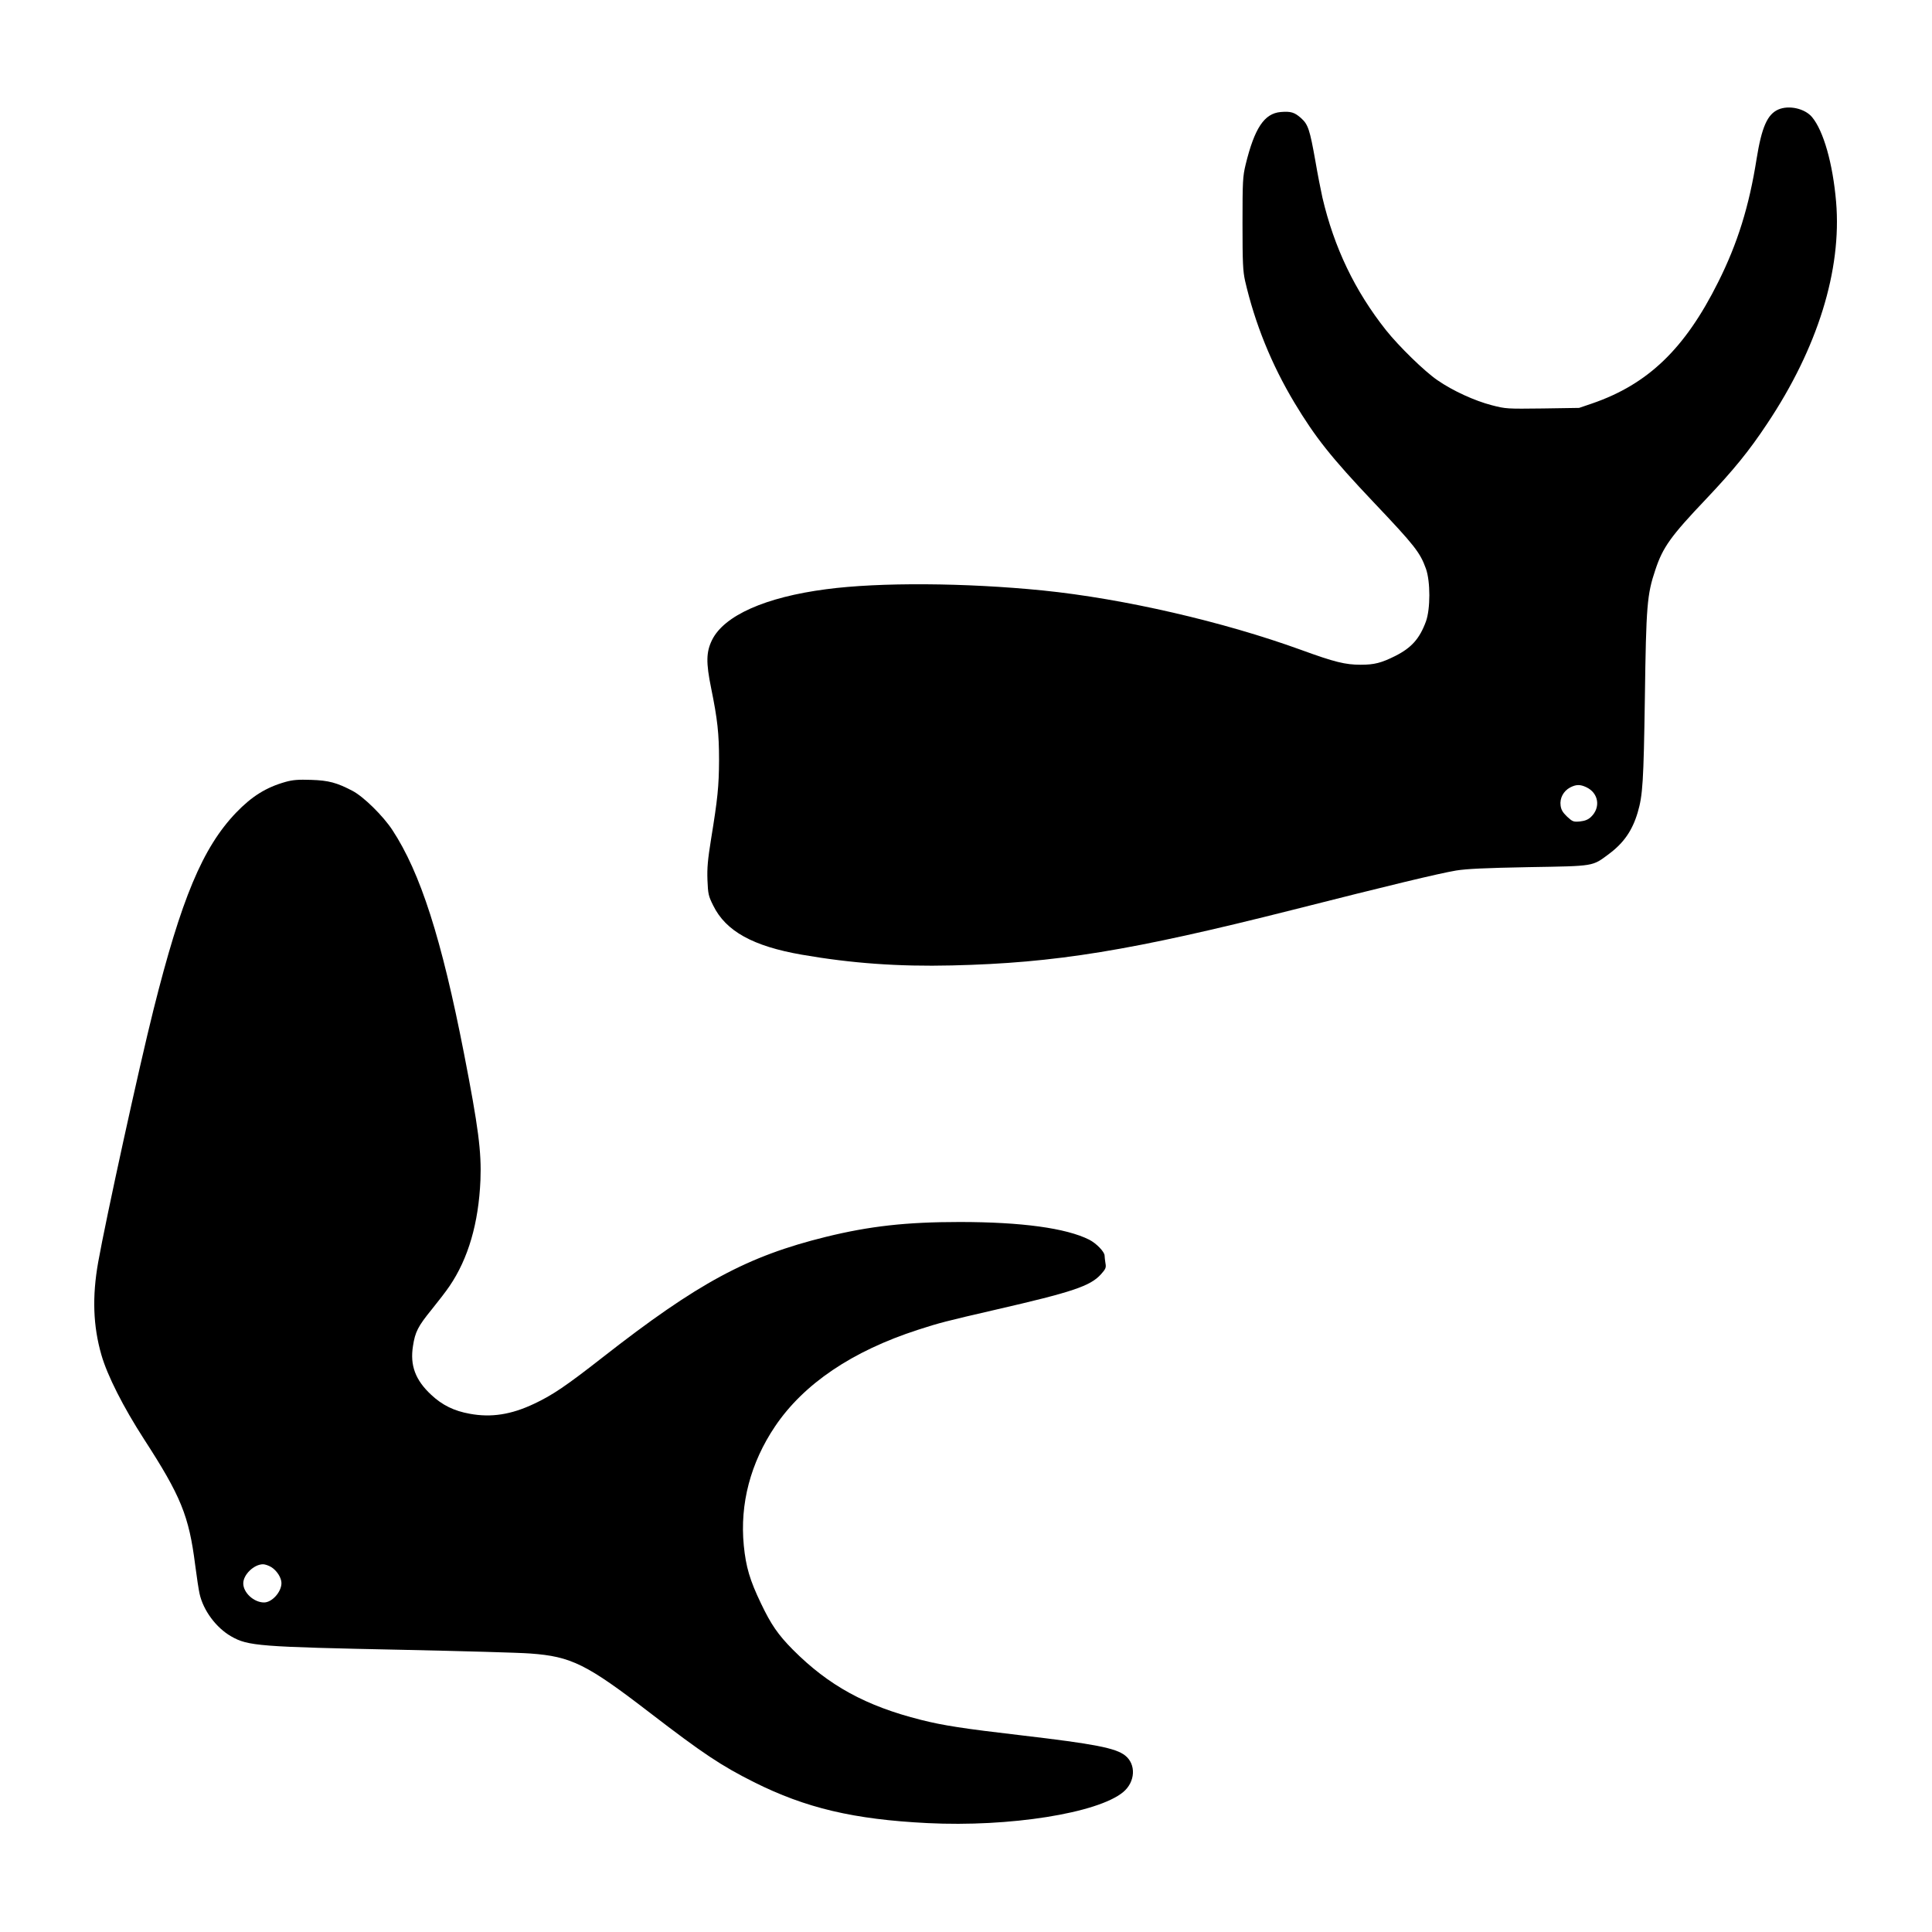
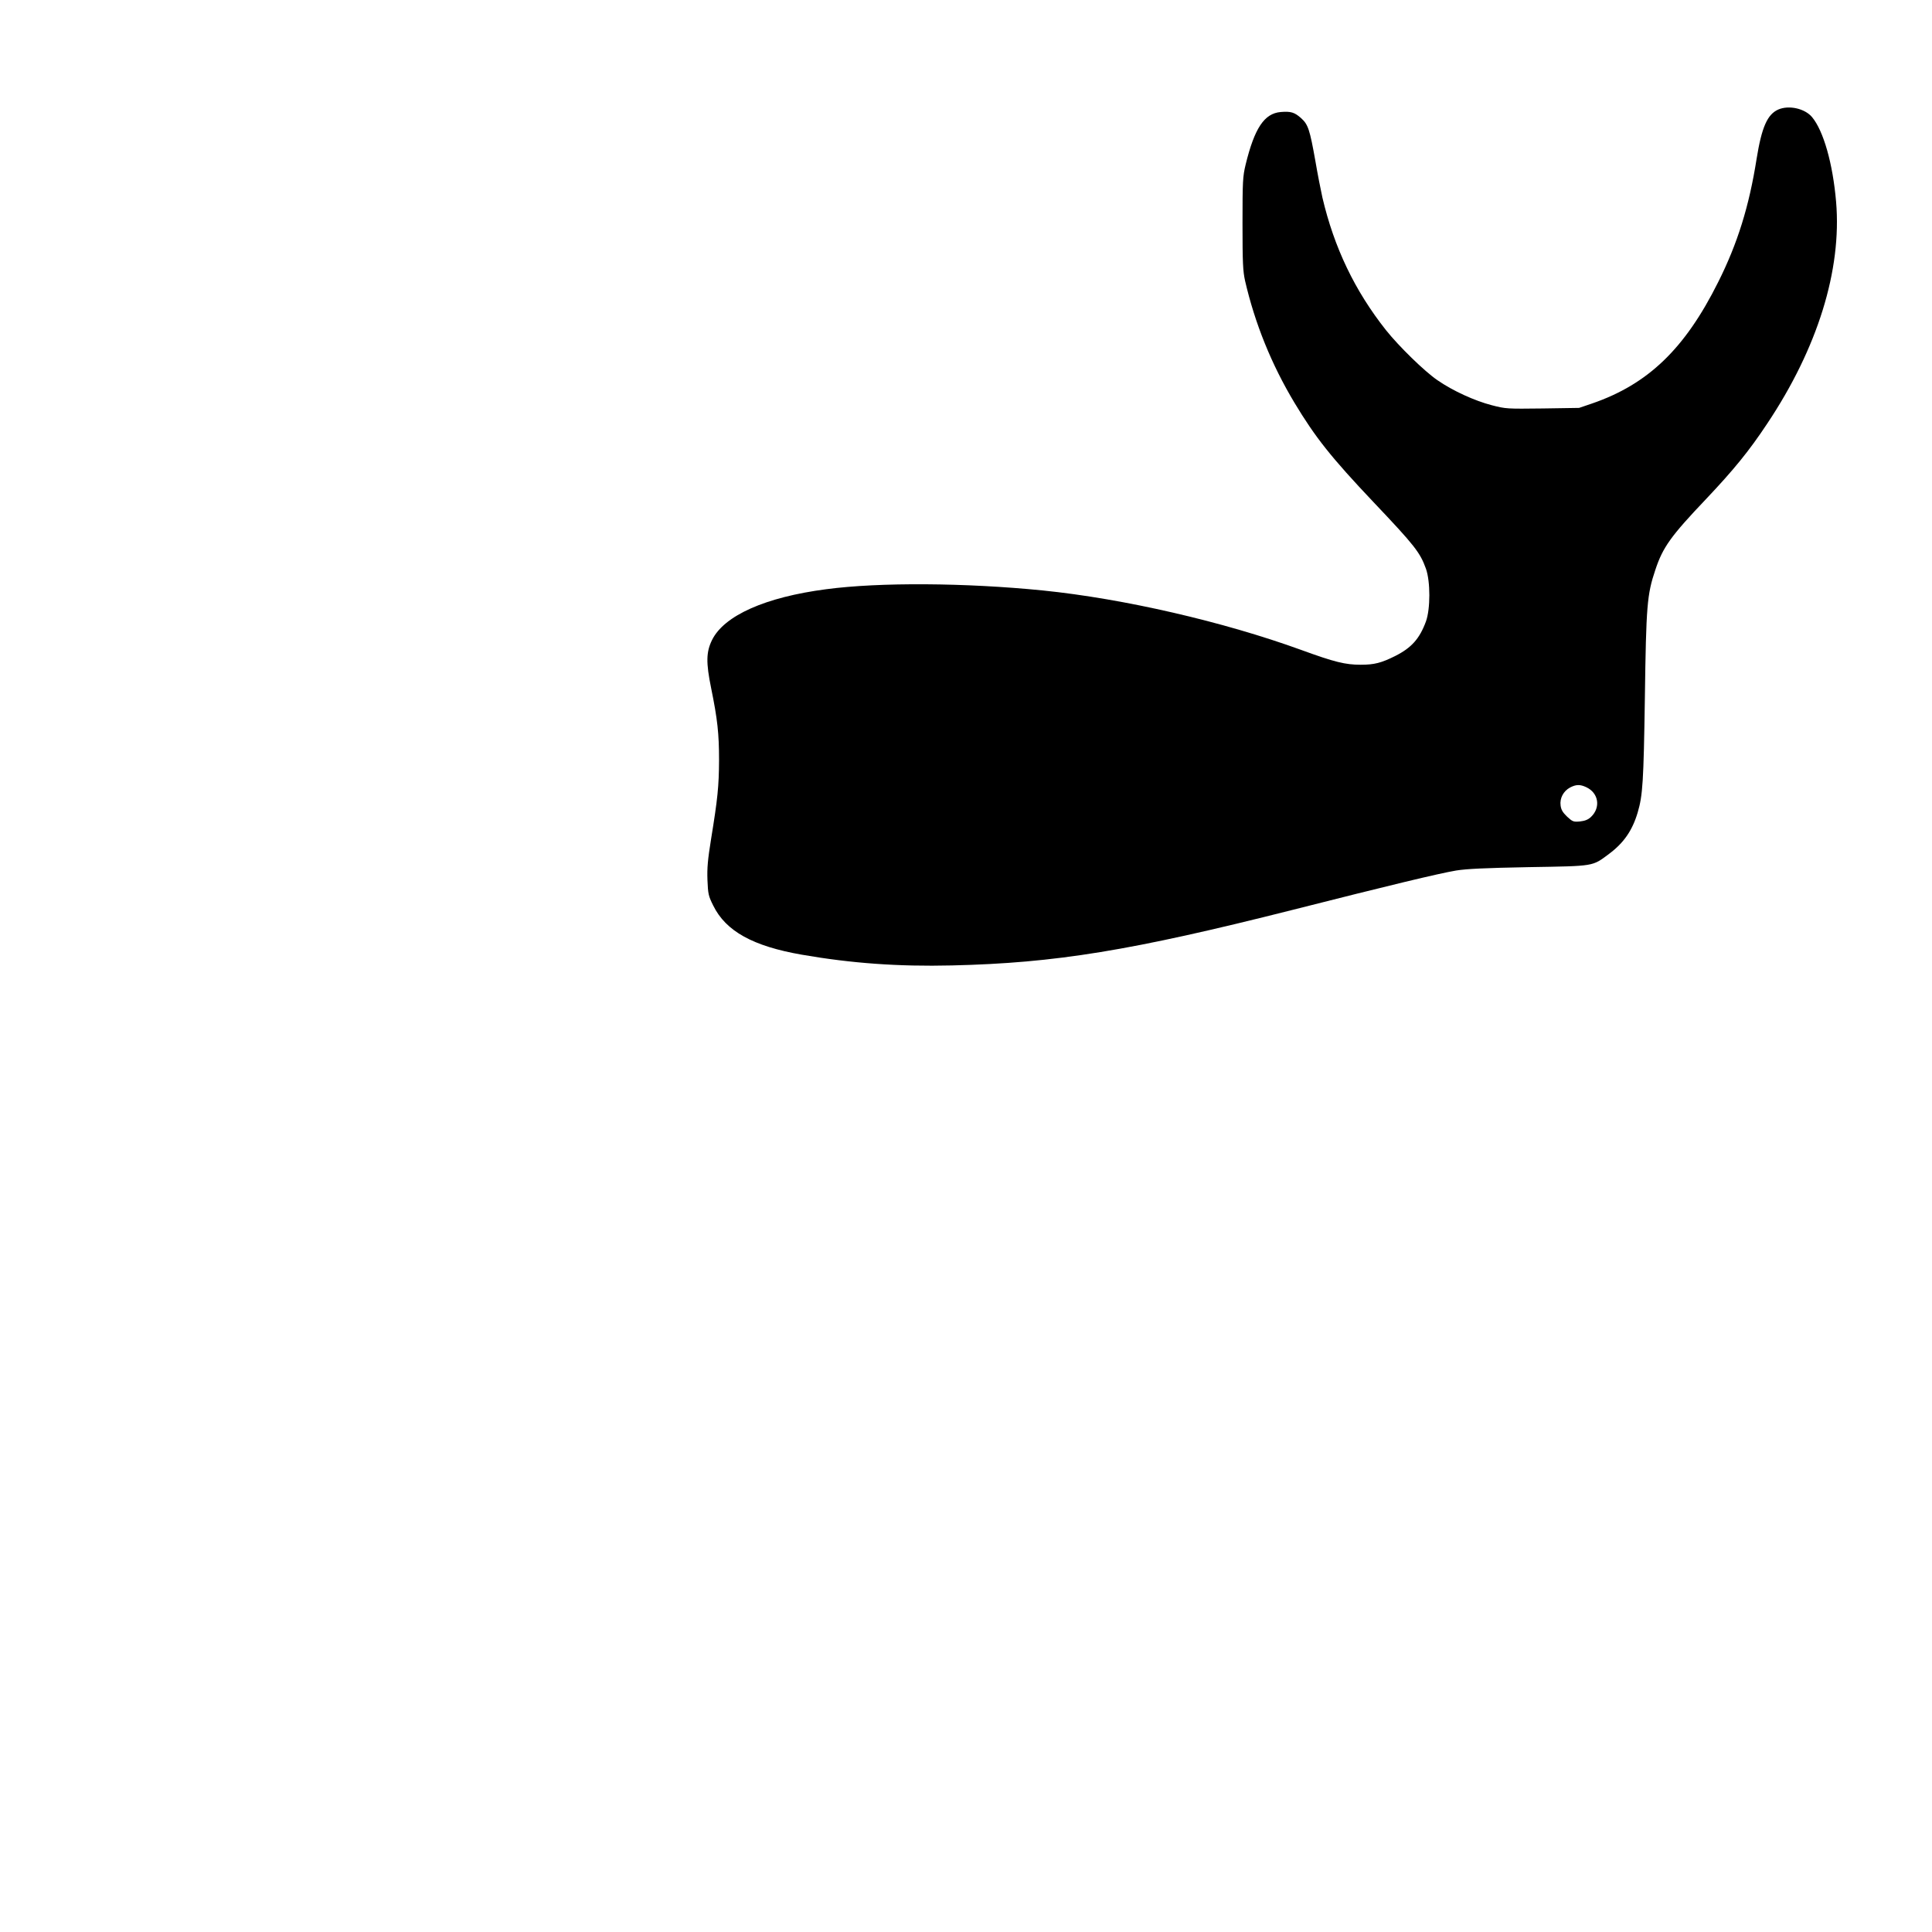
<svg xmlns="http://www.w3.org/2000/svg" version="1.0" width="1024pt" height="1024pt" viewBox="0 0 1366 1366" preserveAspectRatio="xMidYMid meet">
  <g transform="translate(0,1366) scale(0.1,-0.1)" fill="#000000" stroke="none">
    <path d="M12574 12886 c-78 -34 -118 -125 -154 -348 -53 -337 -135 -600 -272 -873 -235 -471 -496 -722 -892 -858 l-91 -31 -258 -4 c-252 -3 -260 -3 -360 23 -120 31 -276 102 -384 177 -91 62 -272 239 -363 353 -221 279 -367 584 -450 938 -11 49 -34 166 -50 260 -39 219 -51 257 -100 301 -47 42 -73 50 -145 44 -116 -10 -185 -114 -248 -372 -20 -84 -22 -115 -22 -416 0 -280 3 -336 18 -405 70 -303 187 -592 349 -862 148 -246 259 -386 559 -703 292 -308 329 -355 371 -471 32 -90 32 -285 0 -373 -45 -122 -102 -186 -217 -244 -98 -49 -148 -62 -244 -62 -109 0 -186 19 -419 104 -553 201 -1257 363 -1827 421 -548 55 -1157 59 -1533 9 -430 -56 -723 -186 -808 -360 -41 -84 -43 -158 -6 -339 45 -221 56 -321 56 -510 -1 -185 -10 -273 -56 -555 -24 -149 -29 -206 -26 -292 4 -99 7 -113 41 -181 89 -181 281 -287 626 -347 351 -61 683 -85 1061 -76 733 17 1266 104 2410 393 682 173 1031 257 1155 278 75 12 199 18 514 24 470 8 447 4 568 94 103 77 164 164 202 292 36 122 42 216 51 815 9 648 15 726 74 901 53 160 109 238 358 500 194 205 304 339 433 534 356 533 528 1086 487 1568 -23 270 -89 502 -170 599 -51 61 -163 86 -238 54z m-1358 -4792 c87 -41 103 -143 33 -210 -20 -19 -42 -28 -78 -32 -46 -4 -52 -2 -91 34 -31 30 -42 48 -46 79 -7 51 20 102 67 127 42 22 71 23 115 2z" />
-     <path d="M2020 8132 c-139 -39 -239 -102 -351 -218 -237 -248 -387 -608 -584 -1394 -103 -411 -336 -1477 -391 -1785 -43 -243 -36 -450 23 -655 42 -146 154 -367 301 -595 261 -403 318 -542 362 -890 11 -86 25 -177 31 -203 26 -118 117 -241 224 -302 119 -68 195 -74 1220 -95 418 -9 821 -20 895 -26 289 -21 398 -75 845 -419 376 -289 504 -374 735 -490 367 -184 707 -264 1228 -290 580 -29 1203 70 1383 219 87 72 93 197 14 259 -67 53 -219 82 -730 142 -412 48 -556 70 -714 110 -389 98 -652 242 -905 496 -105 106 -155 179 -225 326 -80 166 -107 260 -122 410 -29 296 48 586 221 843 203 301 545 532 1011 683 147 48 202 62 549 142 544 125 669 167 744 250 34 38 38 47 32 79 -3 20 -6 44 -6 53 0 27 -58 87 -109 113 -163 82 -479 125 -916 125 -376 0 -636 -29 -945 -105 -556 -137 -905 -325 -1579 -852 -257 -201 -354 -267 -484 -328 -162 -77 -304 -99 -455 -71 -112 20 -195 61 -273 134 -112 104 -151 208 -129 345 15 99 35 139 132 258 47 58 104 132 126 165 133 195 206 446 219 750 8 201 -15 375 -116 894 -159 814 -308 1279 -507 1582 -65 99 -203 235 -281 276 -111 58 -168 74 -293 78 -91 3 -129 0 -180 -14z m-102 -5552 c39 -24 72 -75 72 -113 0 -63 -67 -137 -123 -137 -72 0 -147 69 -147 135 0 62 76 135 140 135 14 0 40 -9 58 -20z" />
  </g>
</svg>